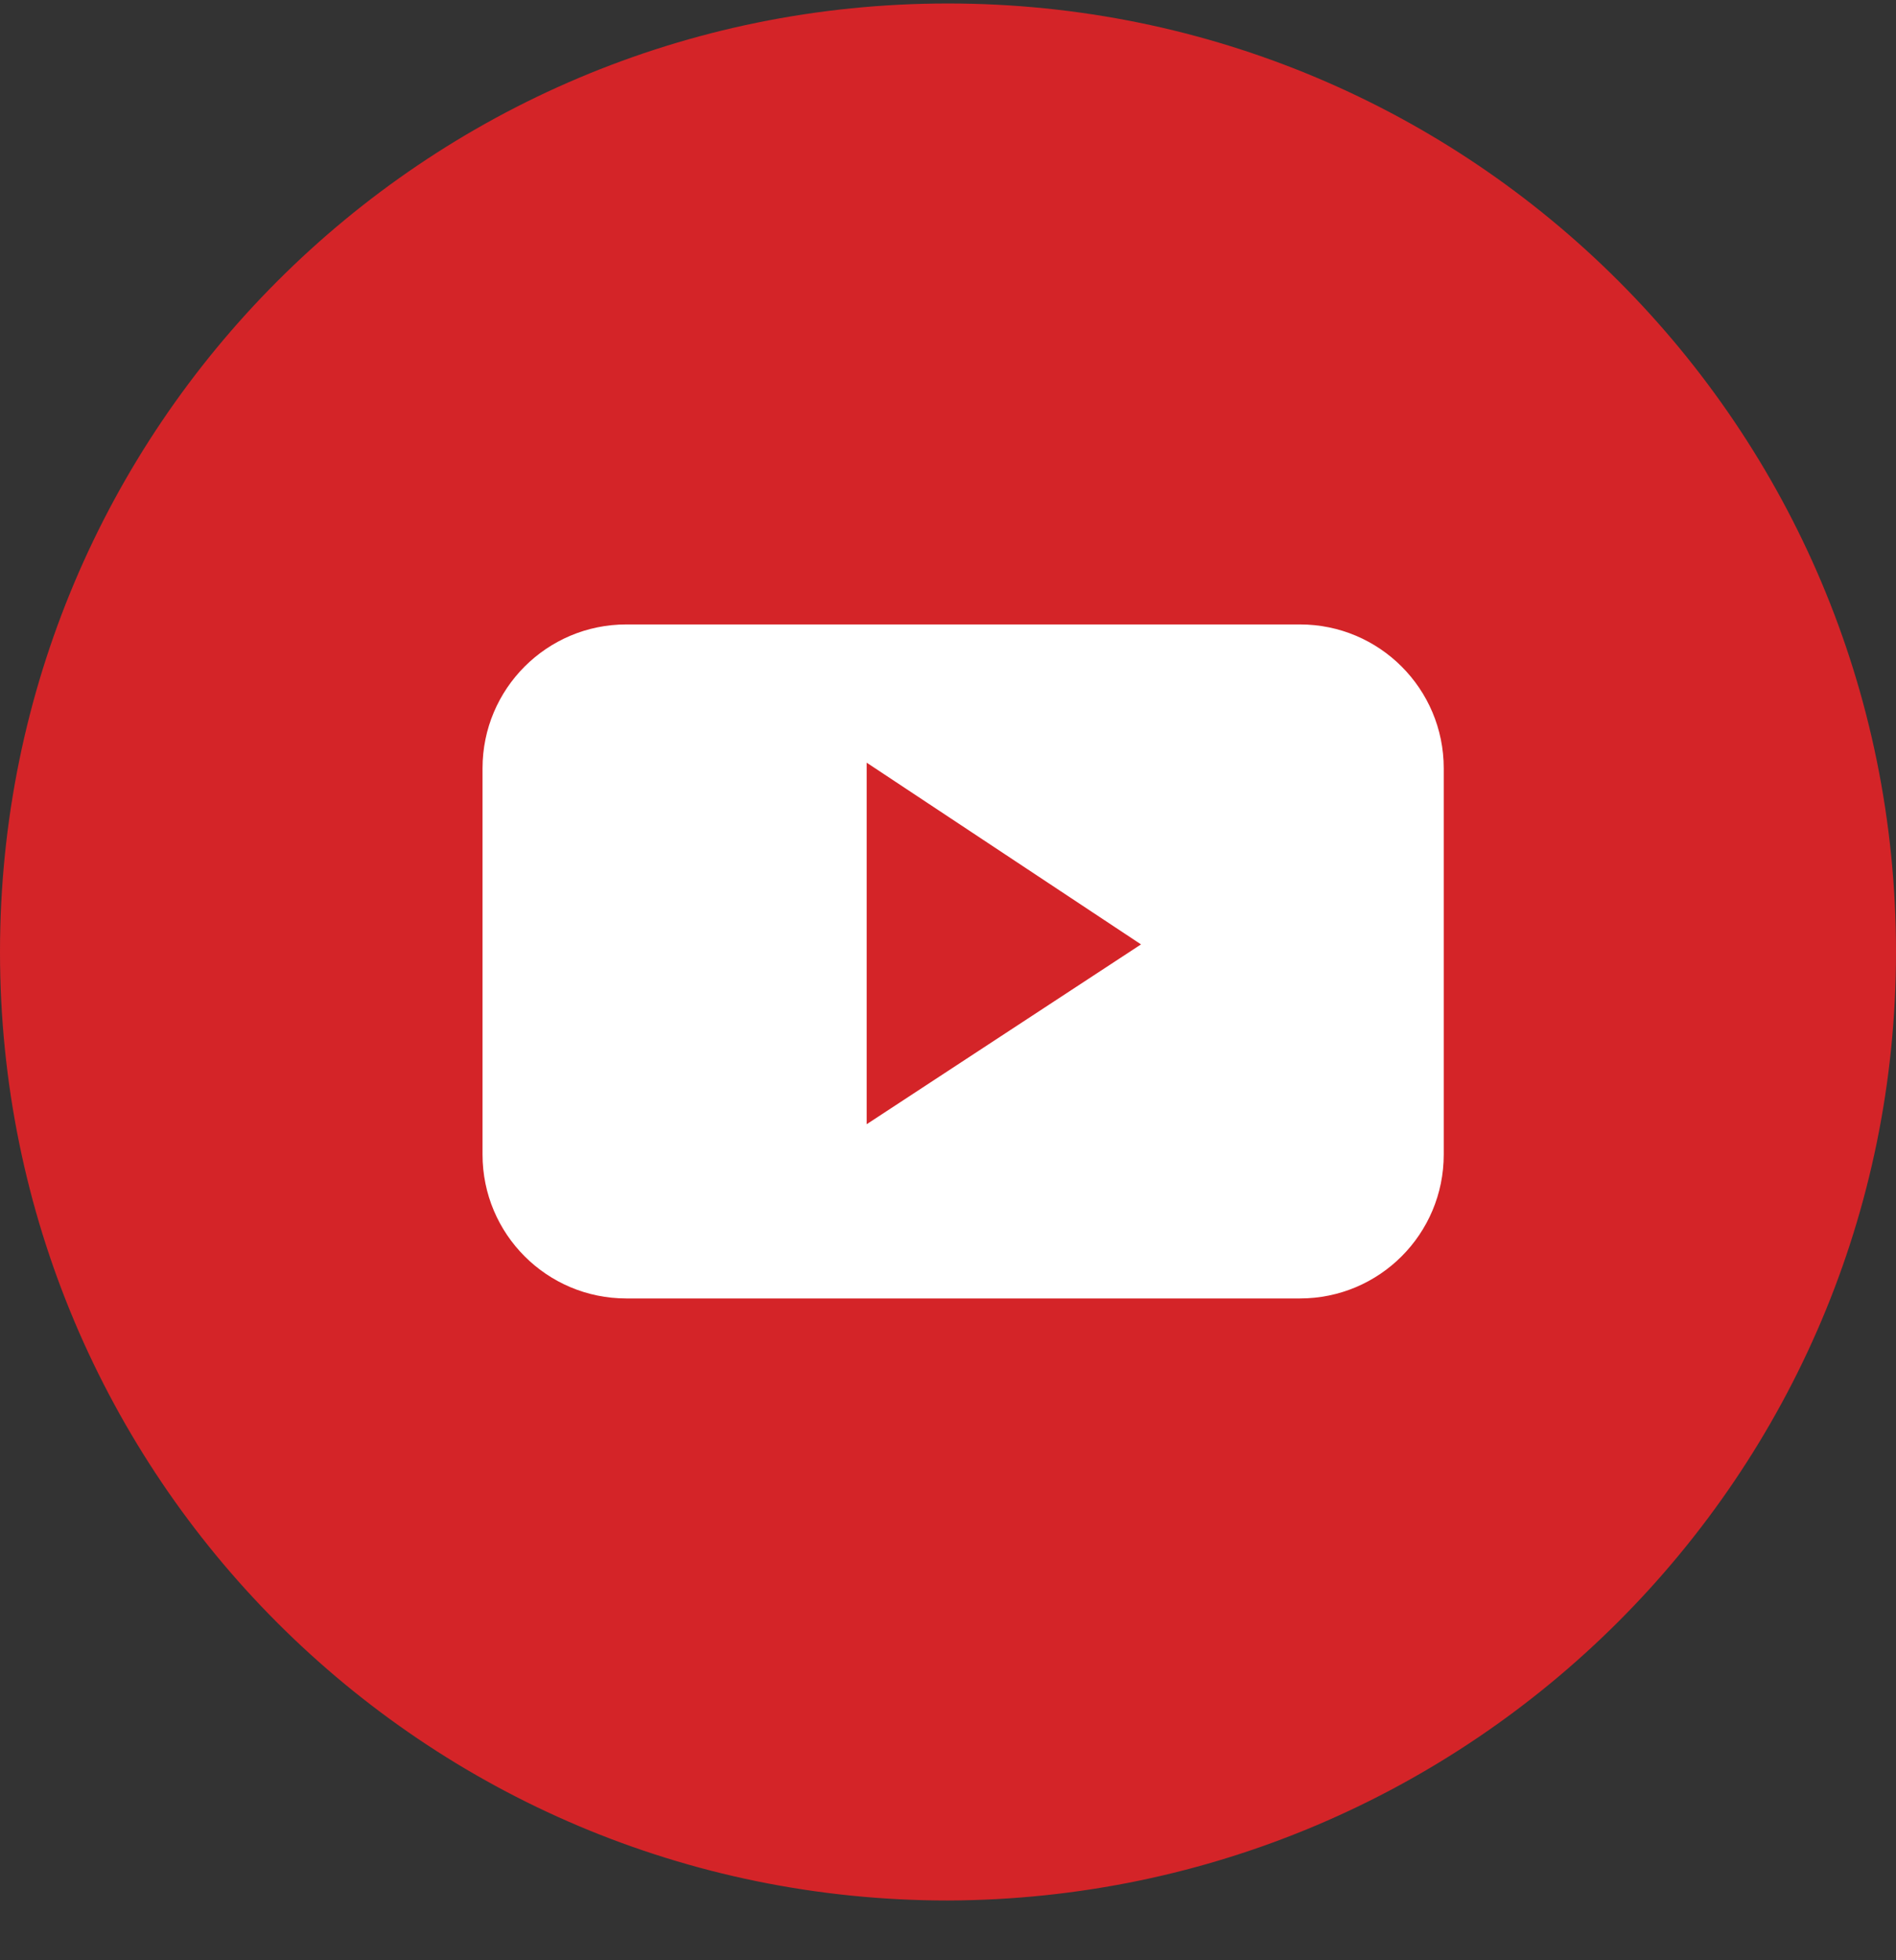
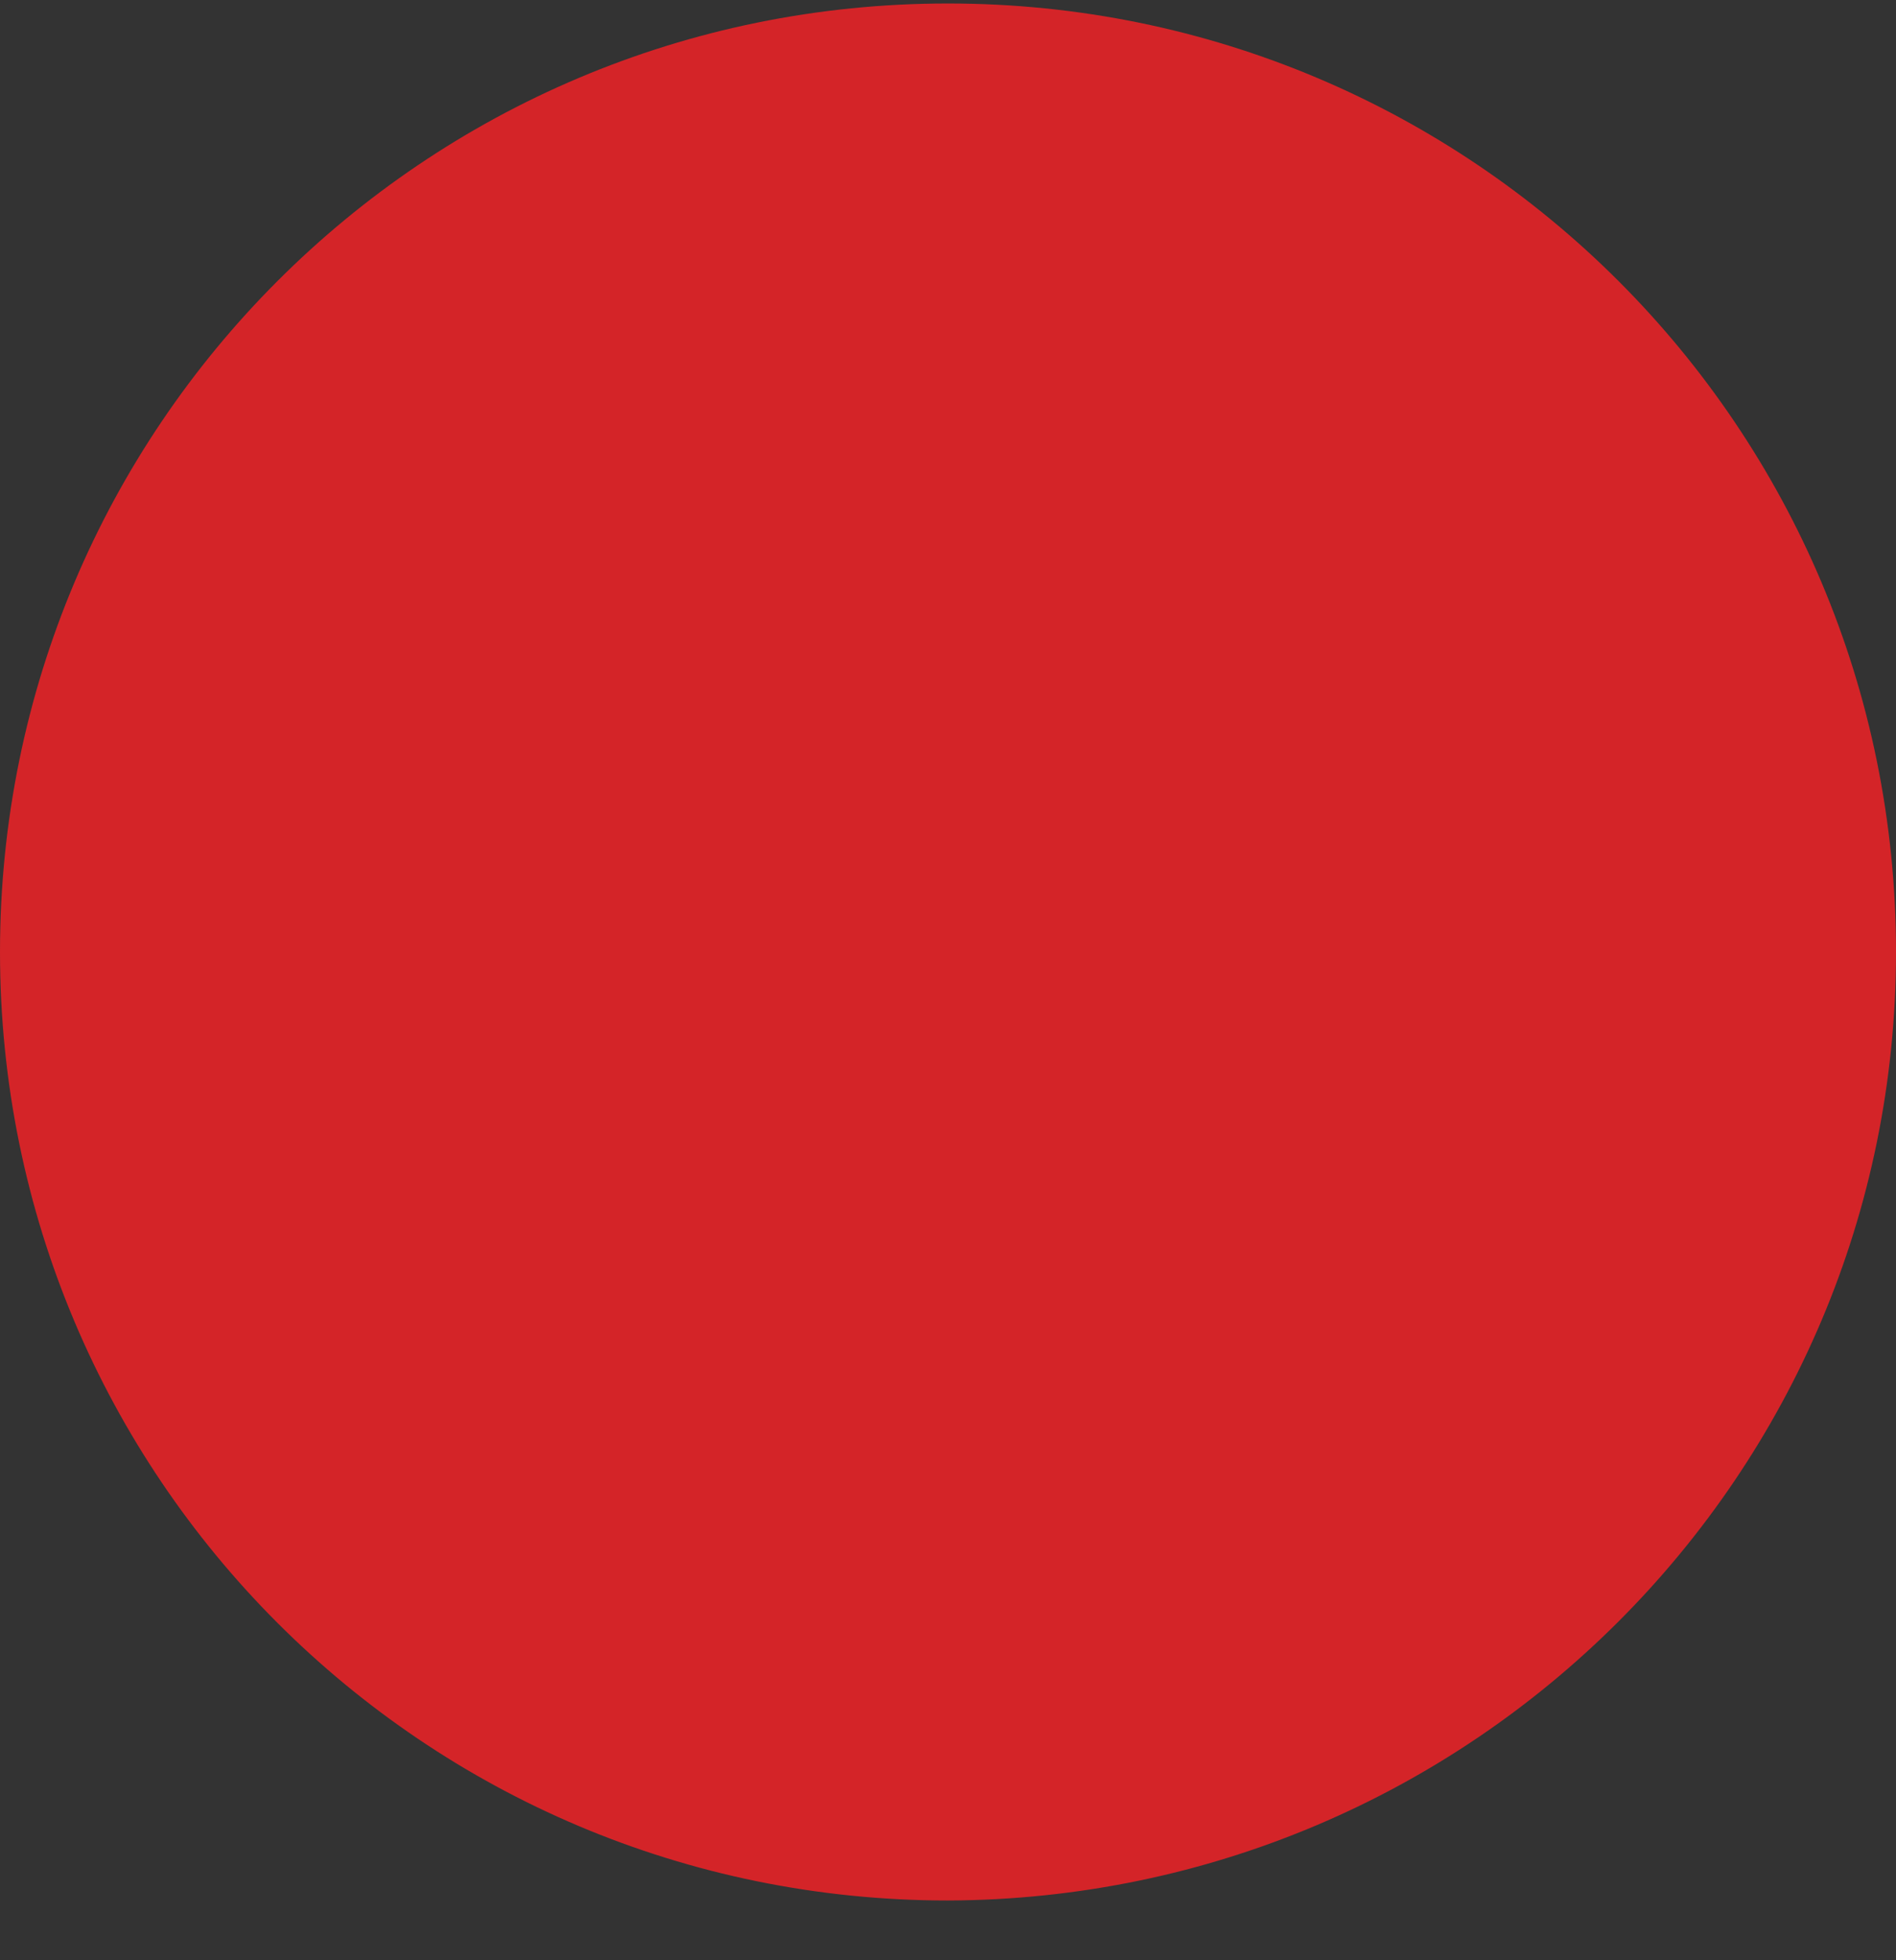
<svg xmlns="http://www.w3.org/2000/svg" width="30" height="31" viewBox="0 0 30 31" fill="none">
  <rect x="0" y="0" width="30" height="31" fill="#333333" stroke="none" />
  <path d="M30 15.055C30 6.761 23.293 0.055 15 0.055C6.707 0.055 0 6.761 0 15.055C0 23.348 6.707 30.055 15 30.055C23.293 30.025 30 23.318 30 15.055Z" fill="#D42428" />
-   <path d="M22.844 12.15C22.844 10.893 21.826 9.875 20.569 9.875H9.91C8.653 9.875 7.635 10.893 7.635 12.15V18.258C7.635 19.516 8.653 20.534 9.91 20.534H20.569C21.826 20.534 22.844 19.516 22.844 18.258V12.15ZM13.713 17.779V12.061L18.054 14.935L13.713 17.779Z" fill="white" />
</svg>